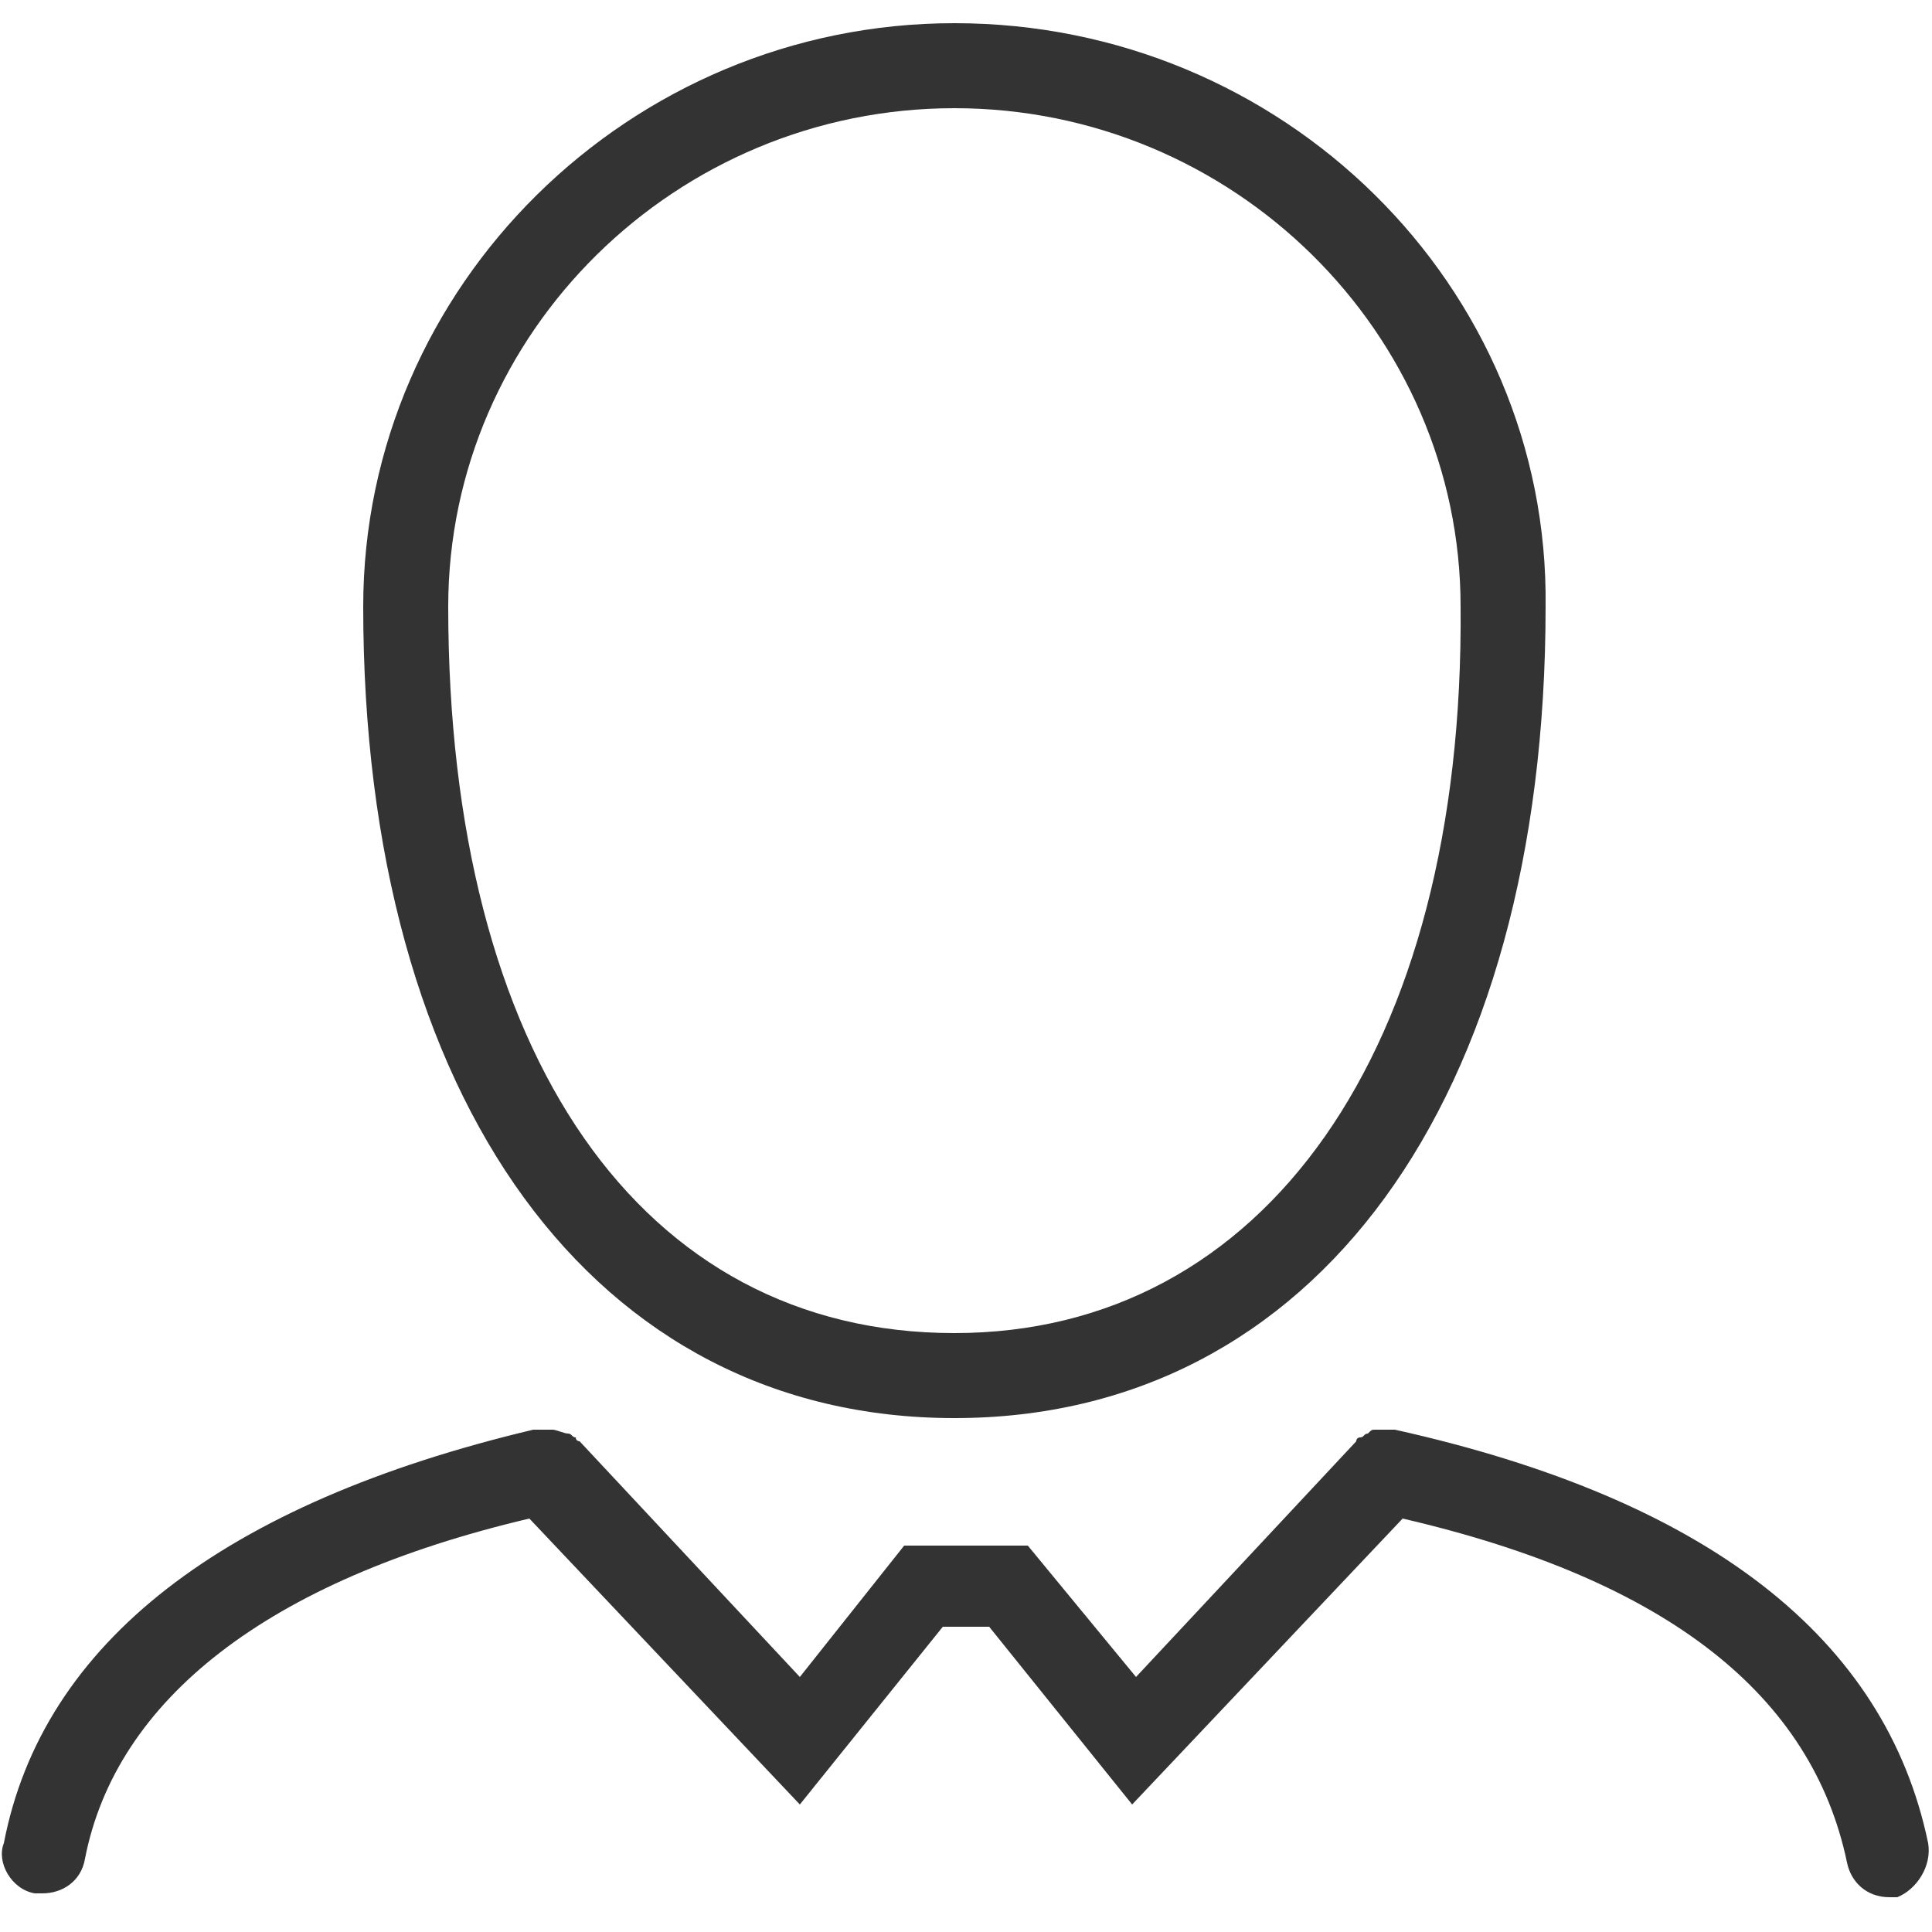
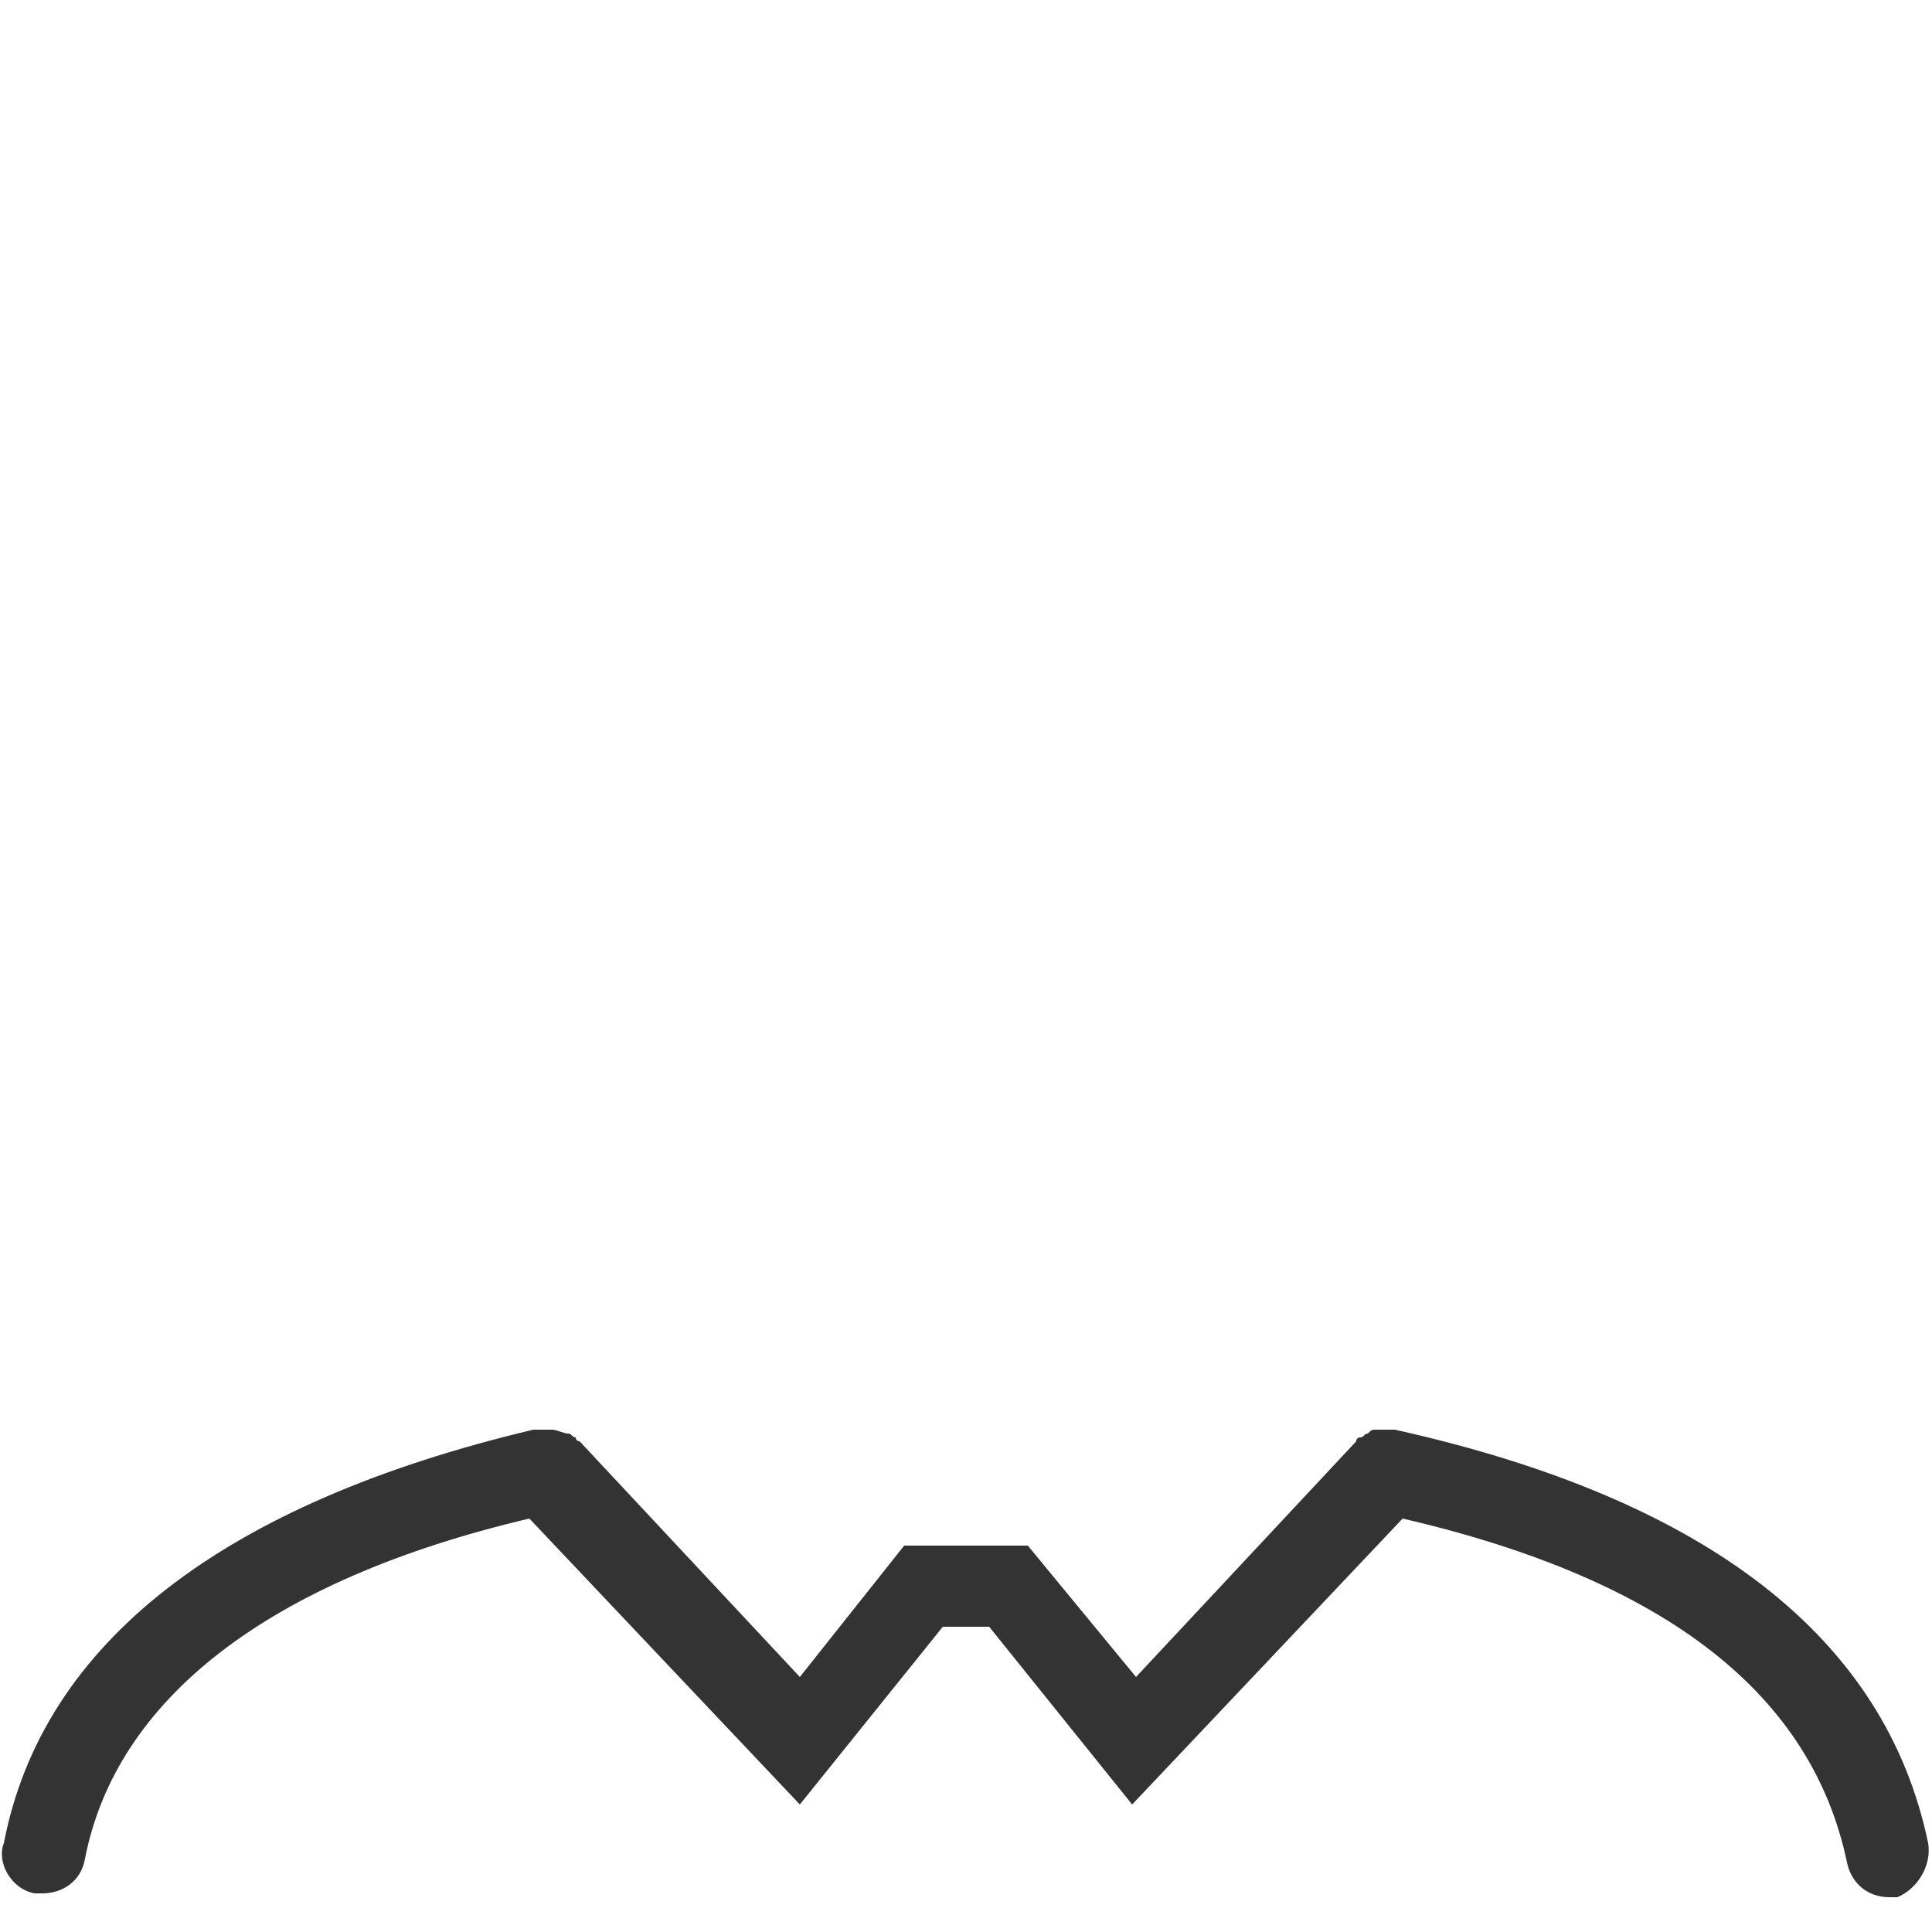
<svg xmlns="http://www.w3.org/2000/svg" version="1.1" id="Layer_1" x="0px" y="0px" viewBox="0 0 50 50" style="enable-background:new 0 0 50 50;" xml:space="preserve">
  <style type="text/css">
	.st0{fill:#333333;}
</style>
  <g>
    <g>
      <g id="Layer_1_00000008827146599158853940000005709786168917812619_">
        <path class="st0" d="M49.9,47.7c-1.1-5.3-5.7-8.9-13.8-10.7H36c-0.1,0-0.1,0-0.2,0c-0.1,0-0.1,0-0.2,0c-0.1,0-0.1,0-0.2,0.1     c-0.1,0-0.1,0.1-0.2,0.1c0,0-0.1,0-0.1,0.1l-5.7,6.1l-2.8-3.4h-3.2l-2.7,3.4l-5.7-6.1c0,0-0.1,0-0.1-0.1c-0.1,0-0.1-0.1-0.2-0.1     S14.4,37,14.3,37s-0.1,0-0.2,0c-0.1,0-0.1,0-0.2,0h-0.1c-8,1.9-12.7,5.5-13.7,10.7c-0.2,0.5,0.2,1.2,0.8,1.3C1,49,1,49,1.1,49     c0.5,0,1-0.3,1.1-0.9C3,44,6.9,40.9,13.7,39.3l7,7.4l3.7-4.6h1.2l3.7,4.6l7-7.4c6.9,1.6,10.6,4.6,11.5,8.9     c0.1,0.5,0.5,0.9,1.1,0.9c0.1,0,0.1,0,0.2,0C49.6,48.9,50,48.3,49.9,47.7z" />
      </g>
      <g id="guide_48x48_00000045608743487893877760000008475155501692691844_">
		</g>
    </g>
-     <path class="st0" d="M24.7,0.6c-8.4,0-15.3,6.8-15.3,15.1c0,12.8,6,21,15.3,21s15.3-8.2,15.3-21C40.1,7.4,33.2,0.6,24.7,0.6z    M24.7,34.5c-8.1,0-13.1-7.2-13.1-18.8c0-7.1,5.9-12.9,13.1-12.9s13.1,5.8,13.1,12.9C37.9,27.2,32.7,34.5,24.7,34.5z" />
  </g>
</svg>